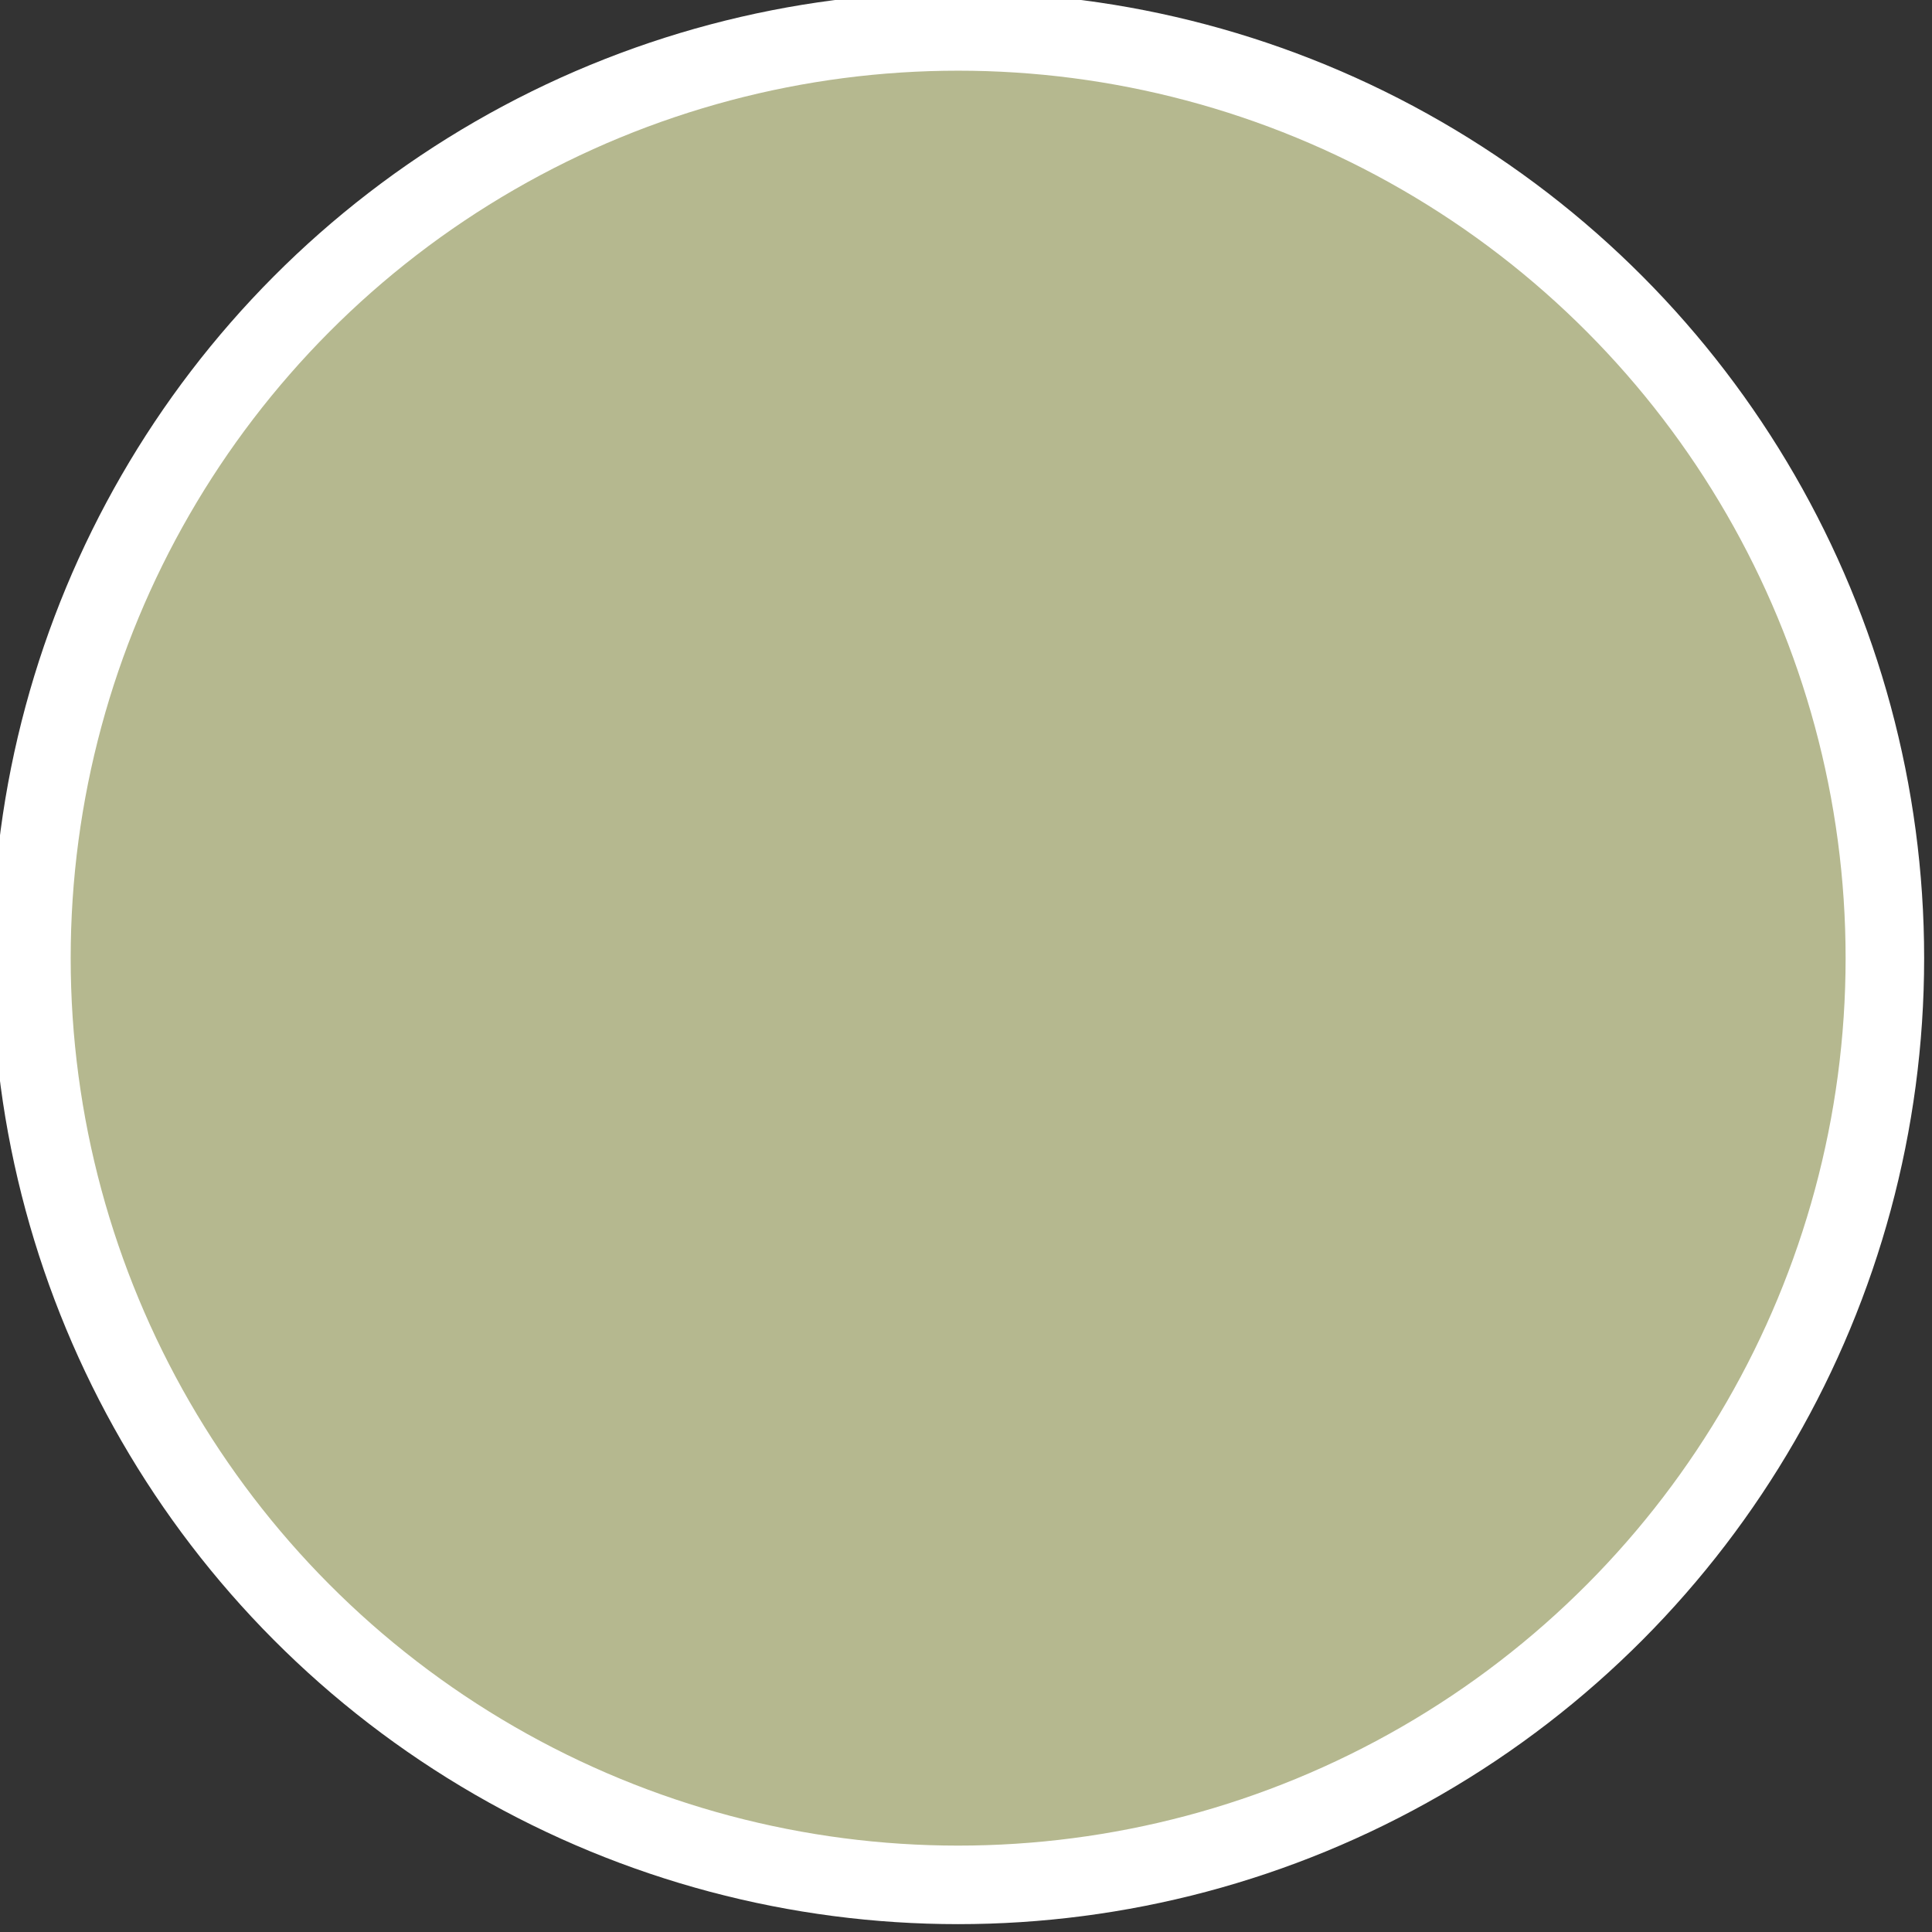
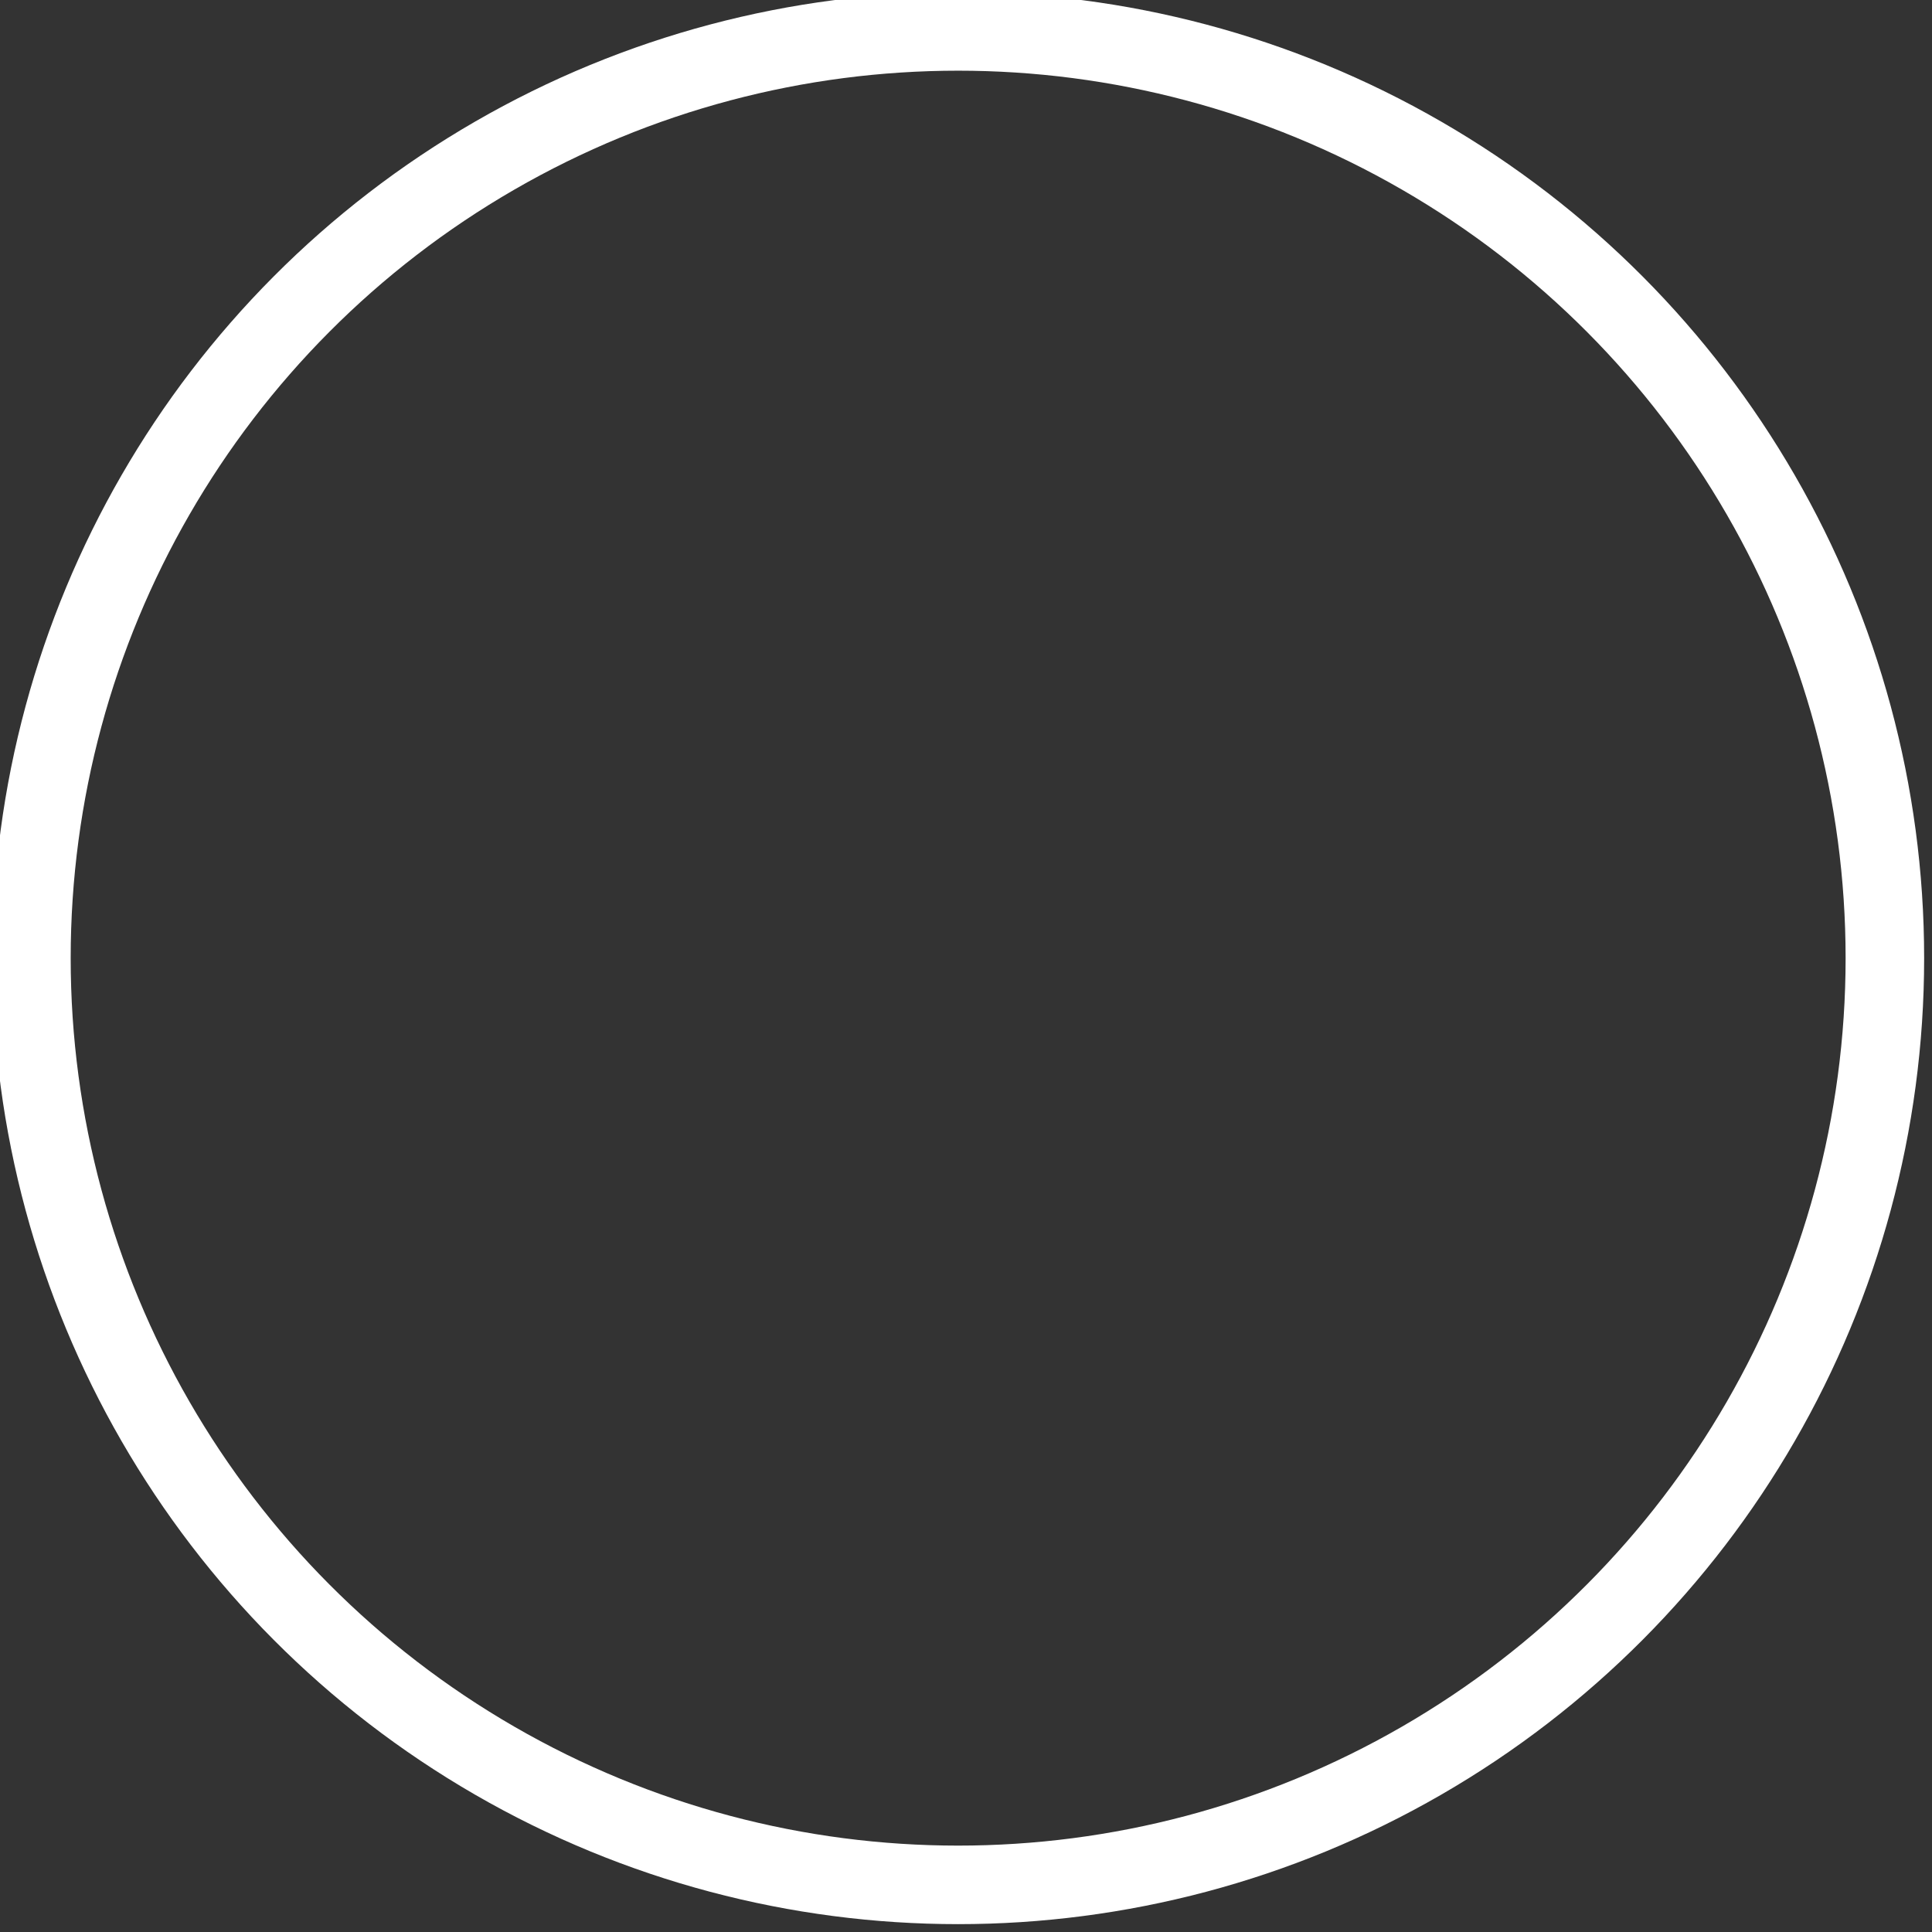
<svg xmlns="http://www.w3.org/2000/svg" id="Layer_1" version="1.1" viewBox="0 0 12.3 12.3">
  <rect x="0" y="0" width="12.3" height="12.3" fill="#333333" stroke="none" />
-   <path d="M6.1,12c3.2,0,5.9-2.6,5.9-5.9S9.4.2,6.1.2.2,2.9.2,6.1s2.6,5.9,5.9,5.9" style="fill: #b5b88f;" />
  <circle cx="6.1" cy="6.1" r="5.9" style="fill: none; stroke: #fff; stroke-miterlimit: 10; stroke-width: .5px;" />
</svg>